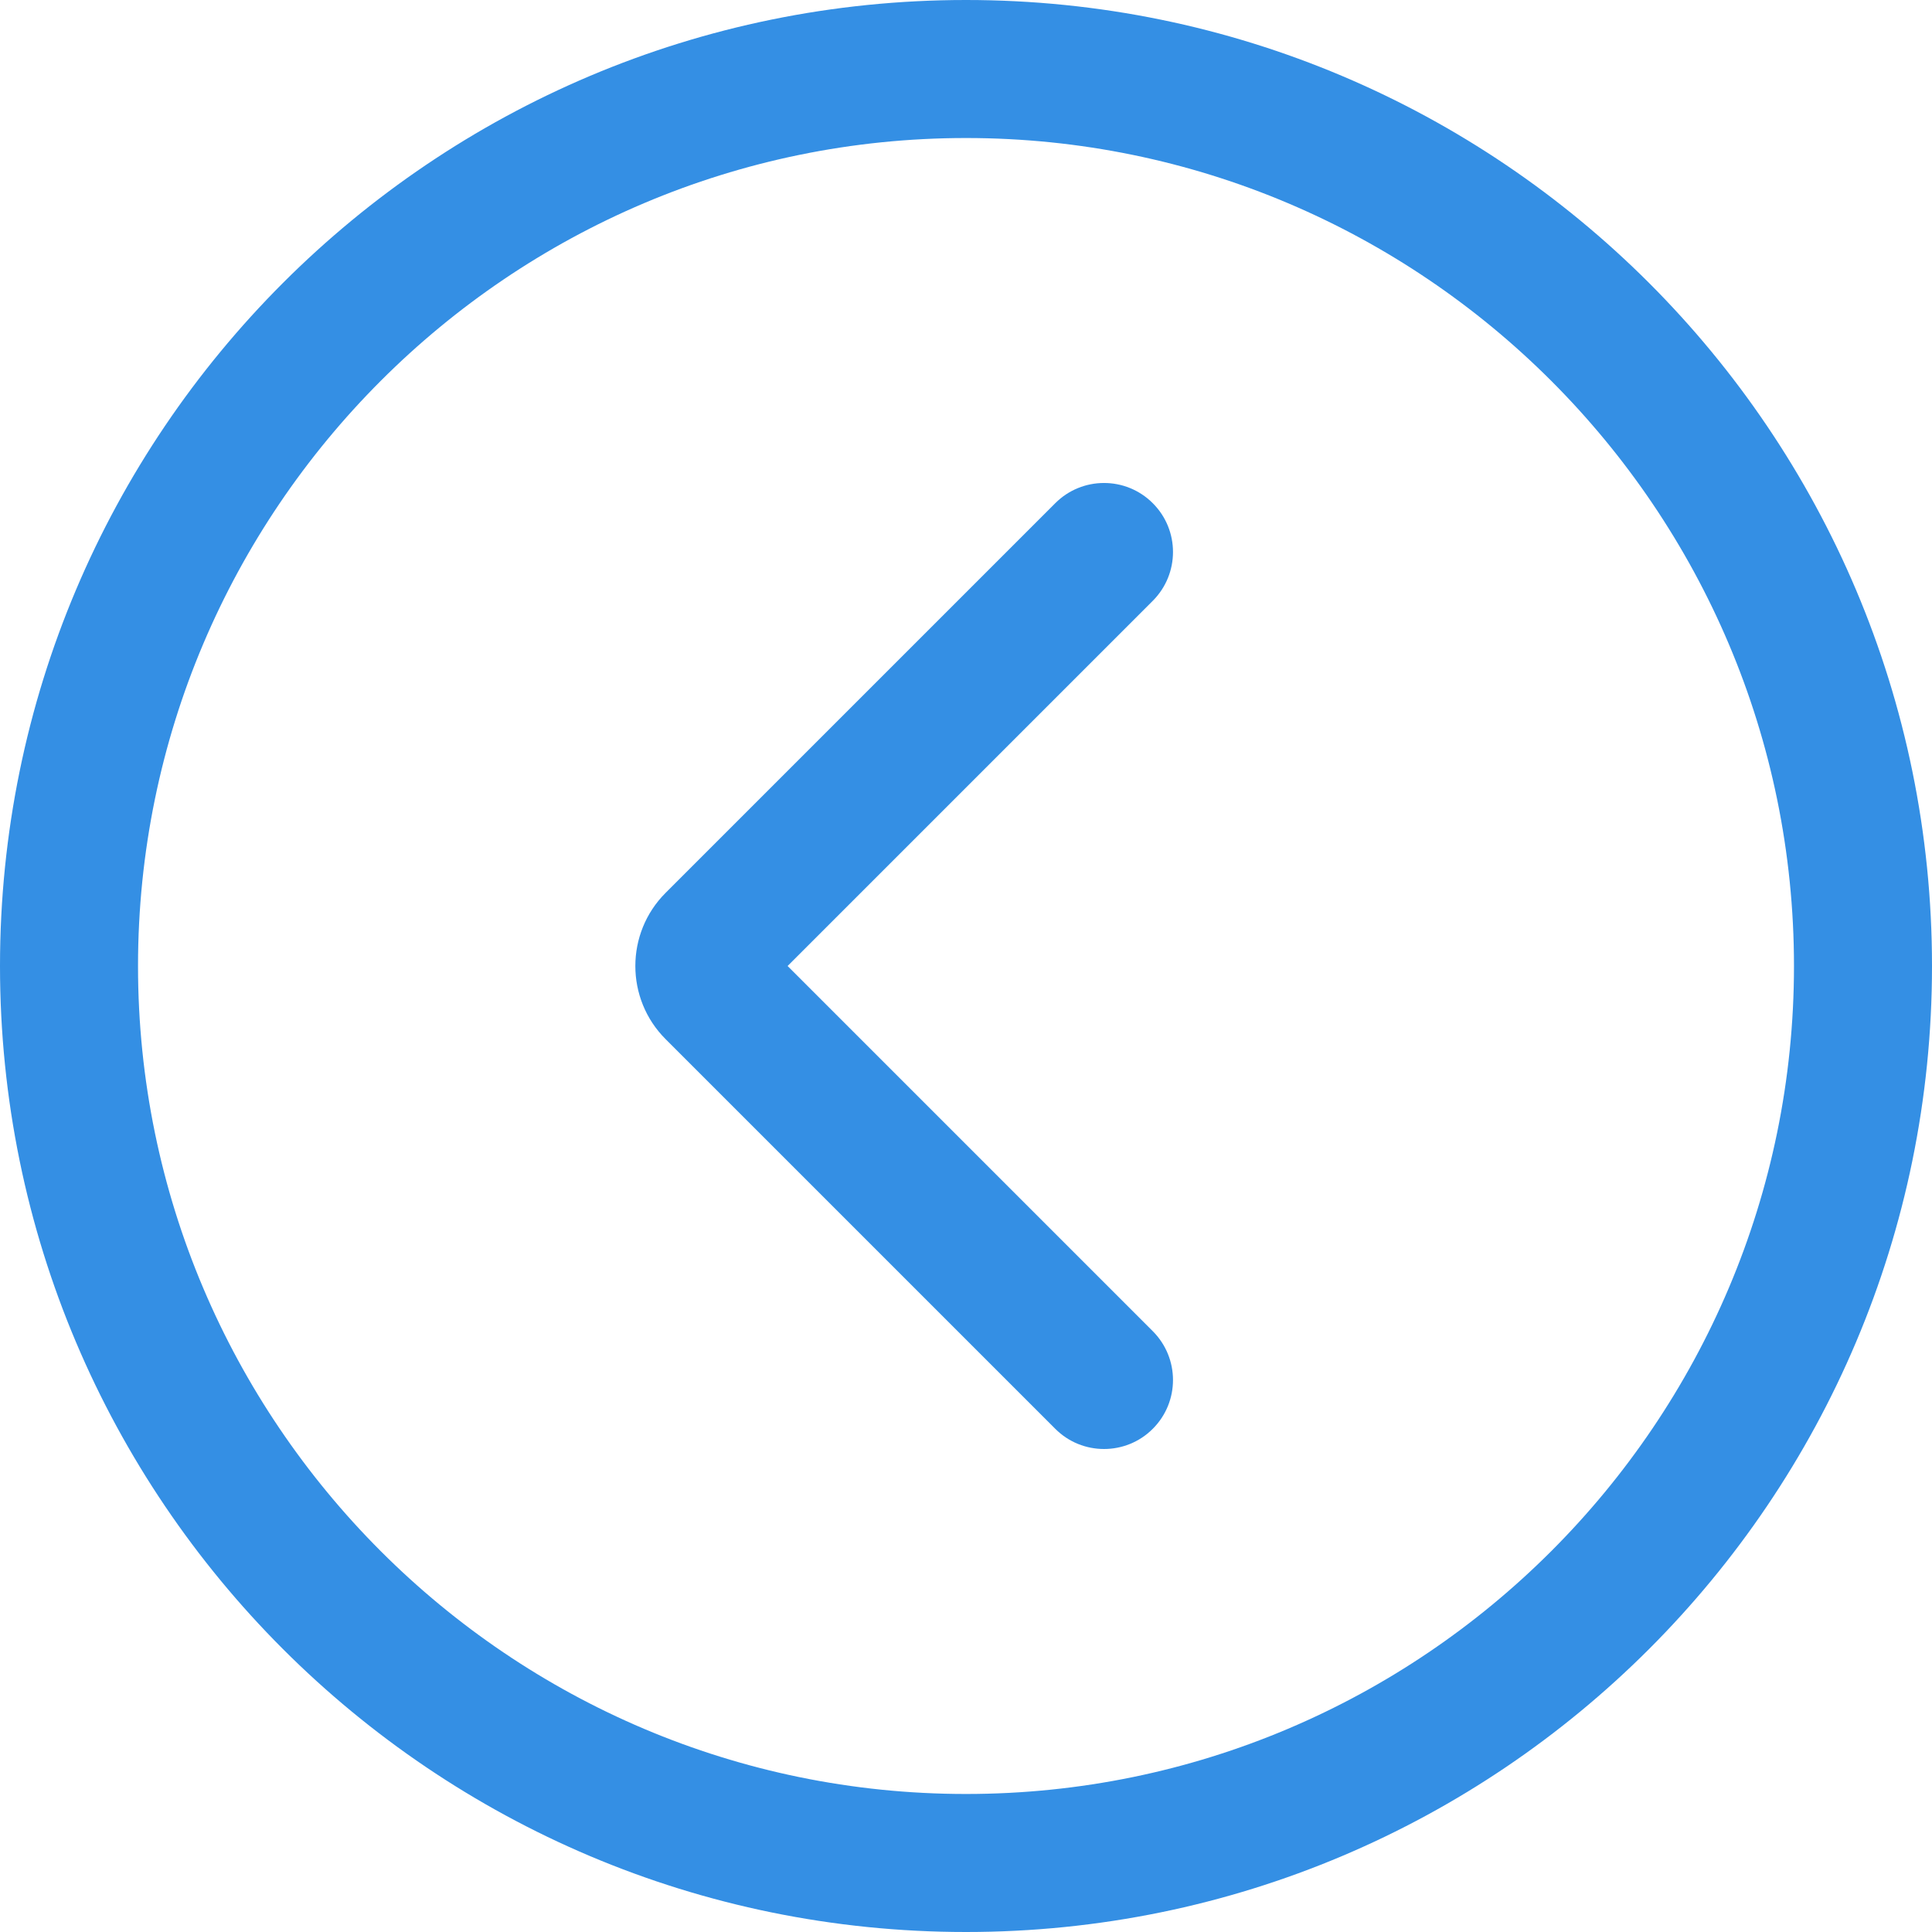
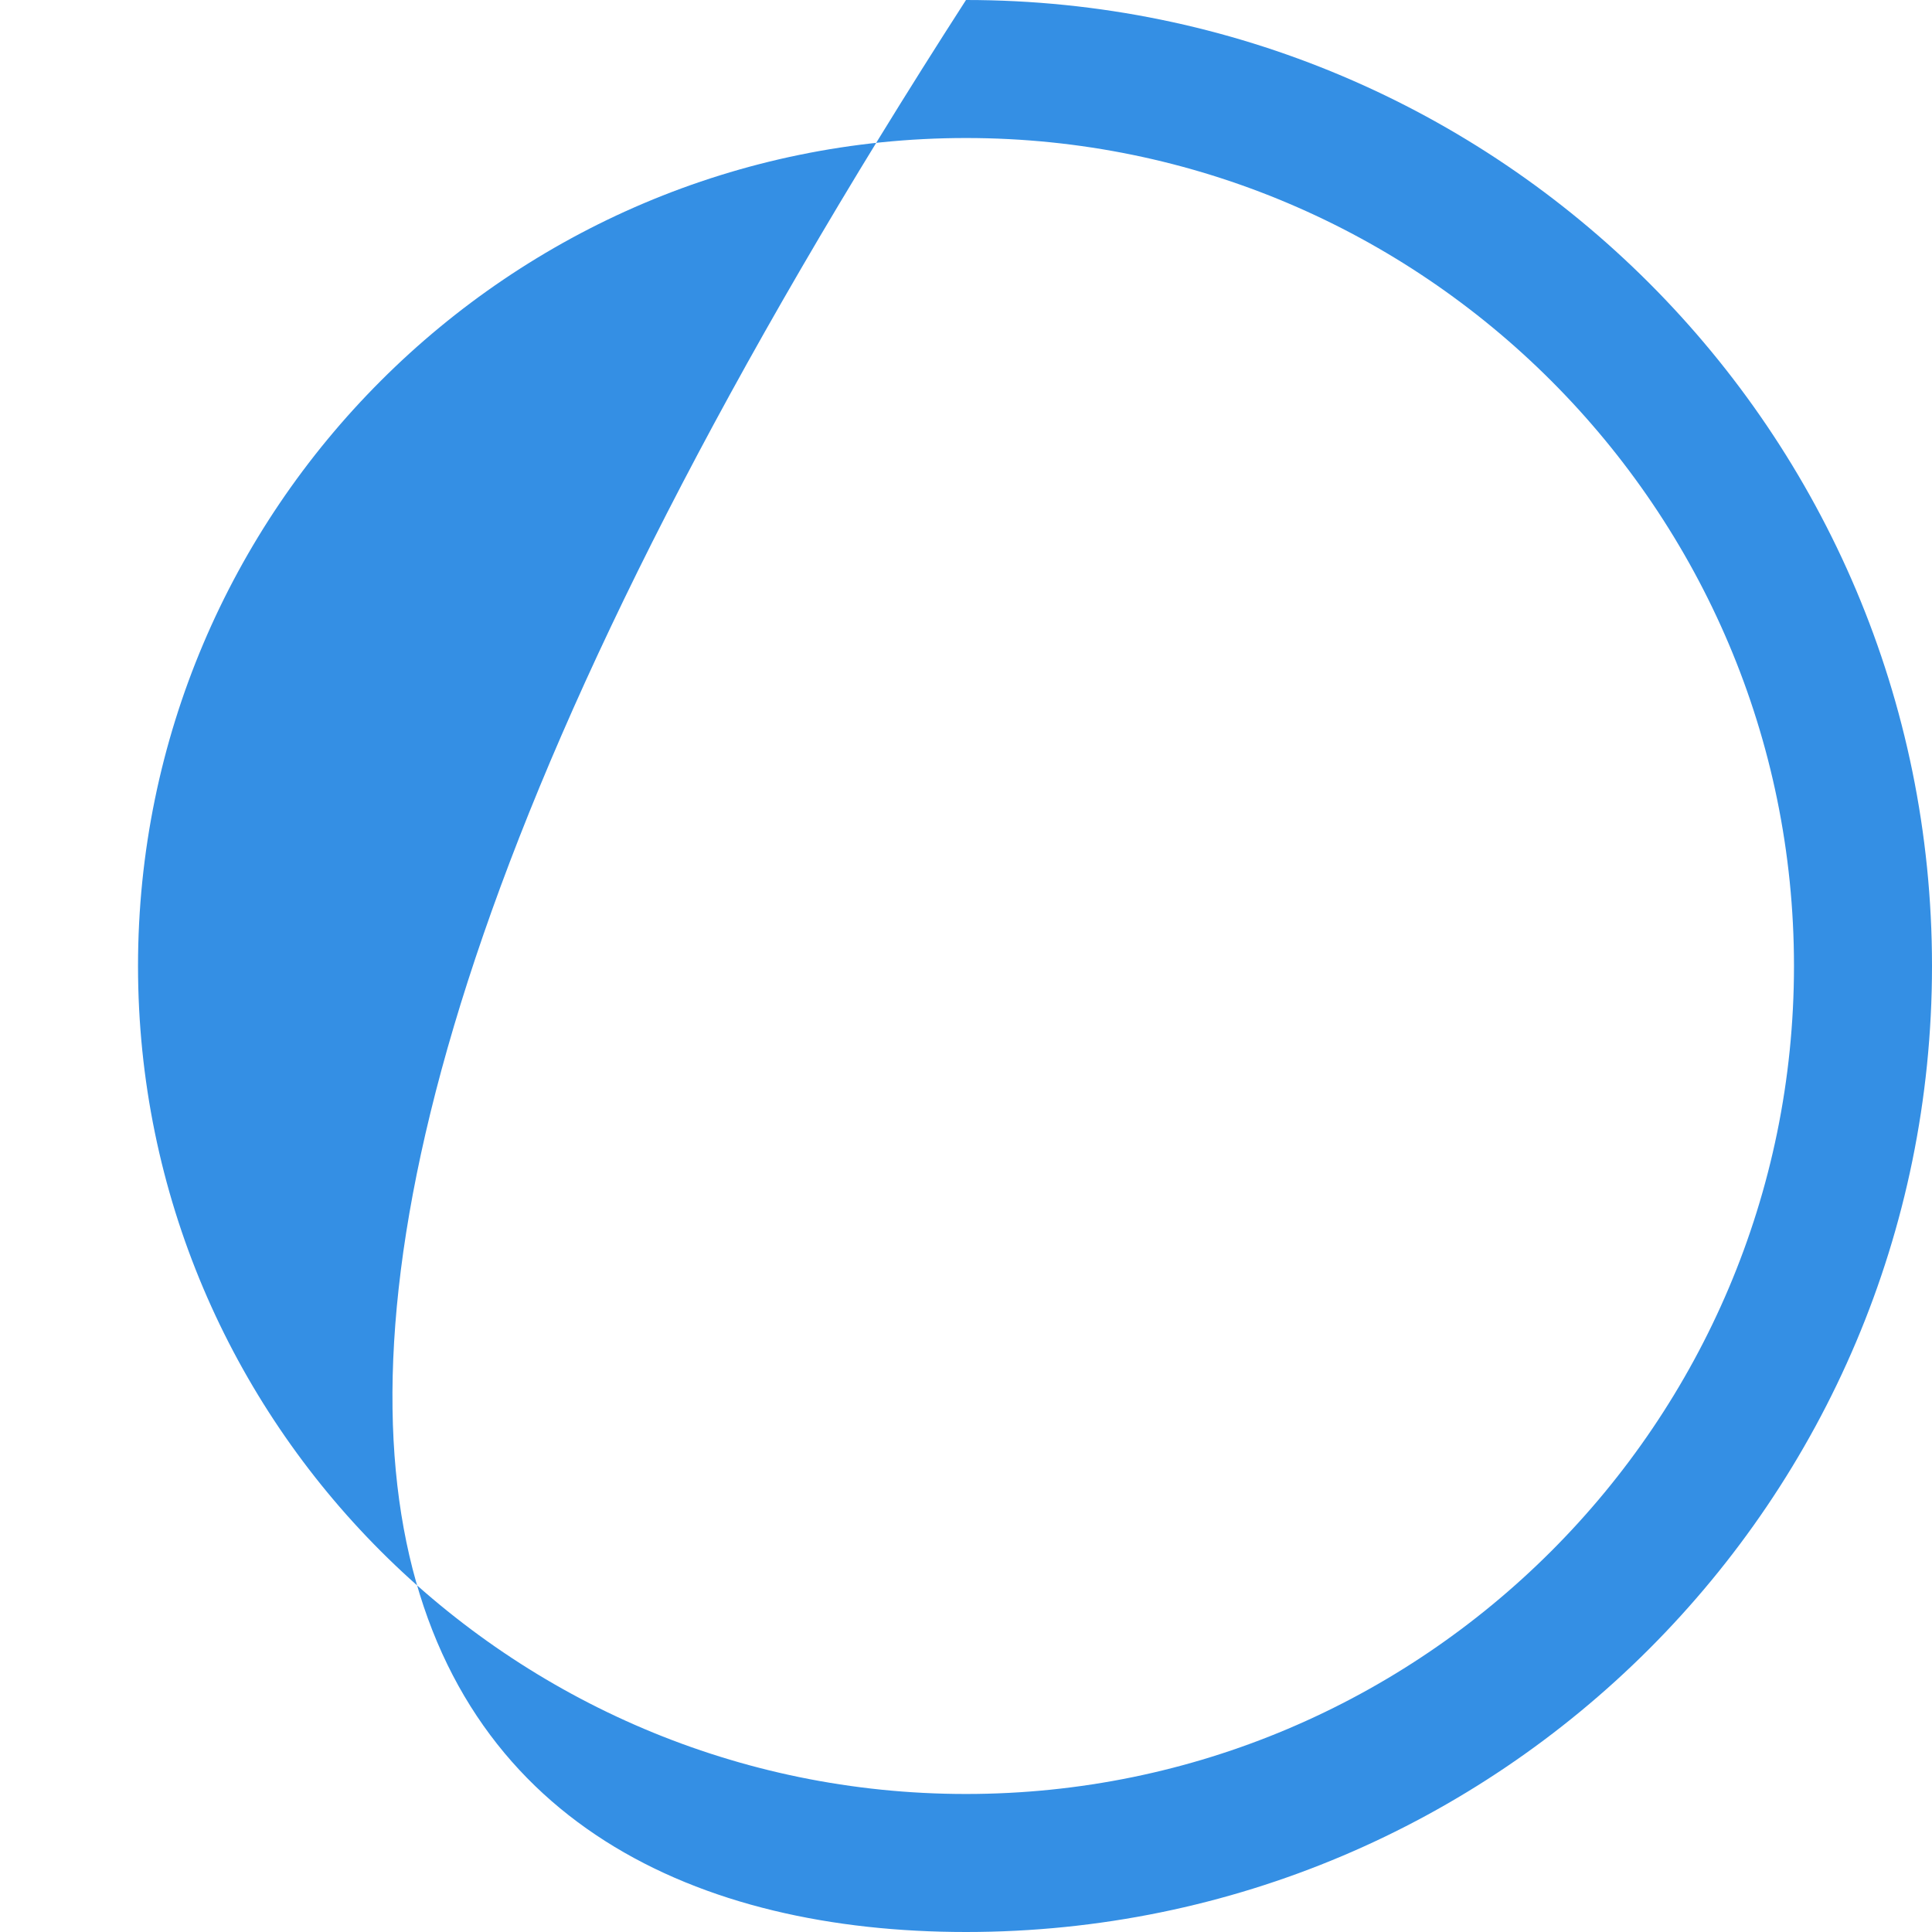
<svg xmlns="http://www.w3.org/2000/svg" width="32px" height="32px" viewBox="0 0 32 32" version="1.1">
  <title>左</title>
  <g id="二级页面" stroke="none" stroke-width="1" fill="none" fill-rule="evenodd">
    <g id="1、甘特图" transform="translate(-384, -1135)" fill="#348FE4" fill-rule="nonzero">
      <g id="左" transform="translate(384, 1135)">
-         <path d="M17.478,23.665 L11.025,17.212 C10.356,16.544 10.356,15.456 11.025,14.788 L17.478,8.335 C17.924,7.888 18.648,7.888 19.094,8.335 C19.54,8.781 19.54,9.504 19.094,9.951 L13.045,16 L19.094,22.049 C19.54,22.496 19.54,23.219 19.094,23.665 C18.871,23.889 18.578,24 18.286,24 C17.994,24 17.701,23.889 17.478,23.665 Z M12.651,16.436 L12.682,16.436 L12.651,16.436 Z" id="形状" />
-         <path d="M16,2.286 C23.562,2.286 29.714,8.438 29.714,16 C29.714,23.562 23.562,29.714 16,29.714 C8.438,29.714 2.286,23.562 2.286,16 C2.286,8.438 8.438,2.286 16,2.286 M16,0 C7.164,0 0,7.164 0,16 C0,24.836 7.164,32 16,32 C24.836,32 32,24.836 32,16 C32,7.164 24.836,0 16,0 Z" id="形状" />
+         <path d="M16,2.286 C23.562,2.286 29.714,8.438 29.714,16 C29.714,23.562 23.562,29.714 16,29.714 C8.438,29.714 2.286,23.562 2.286,16 C2.286,8.438 8.438,2.286 16,2.286 M16,0 C0,24.836 7.164,32 16,32 C24.836,32 32,24.836 32,16 C32,7.164 24.836,0 16,0 Z" id="形状" />
      </g>
    </g>
  </g>
</svg>